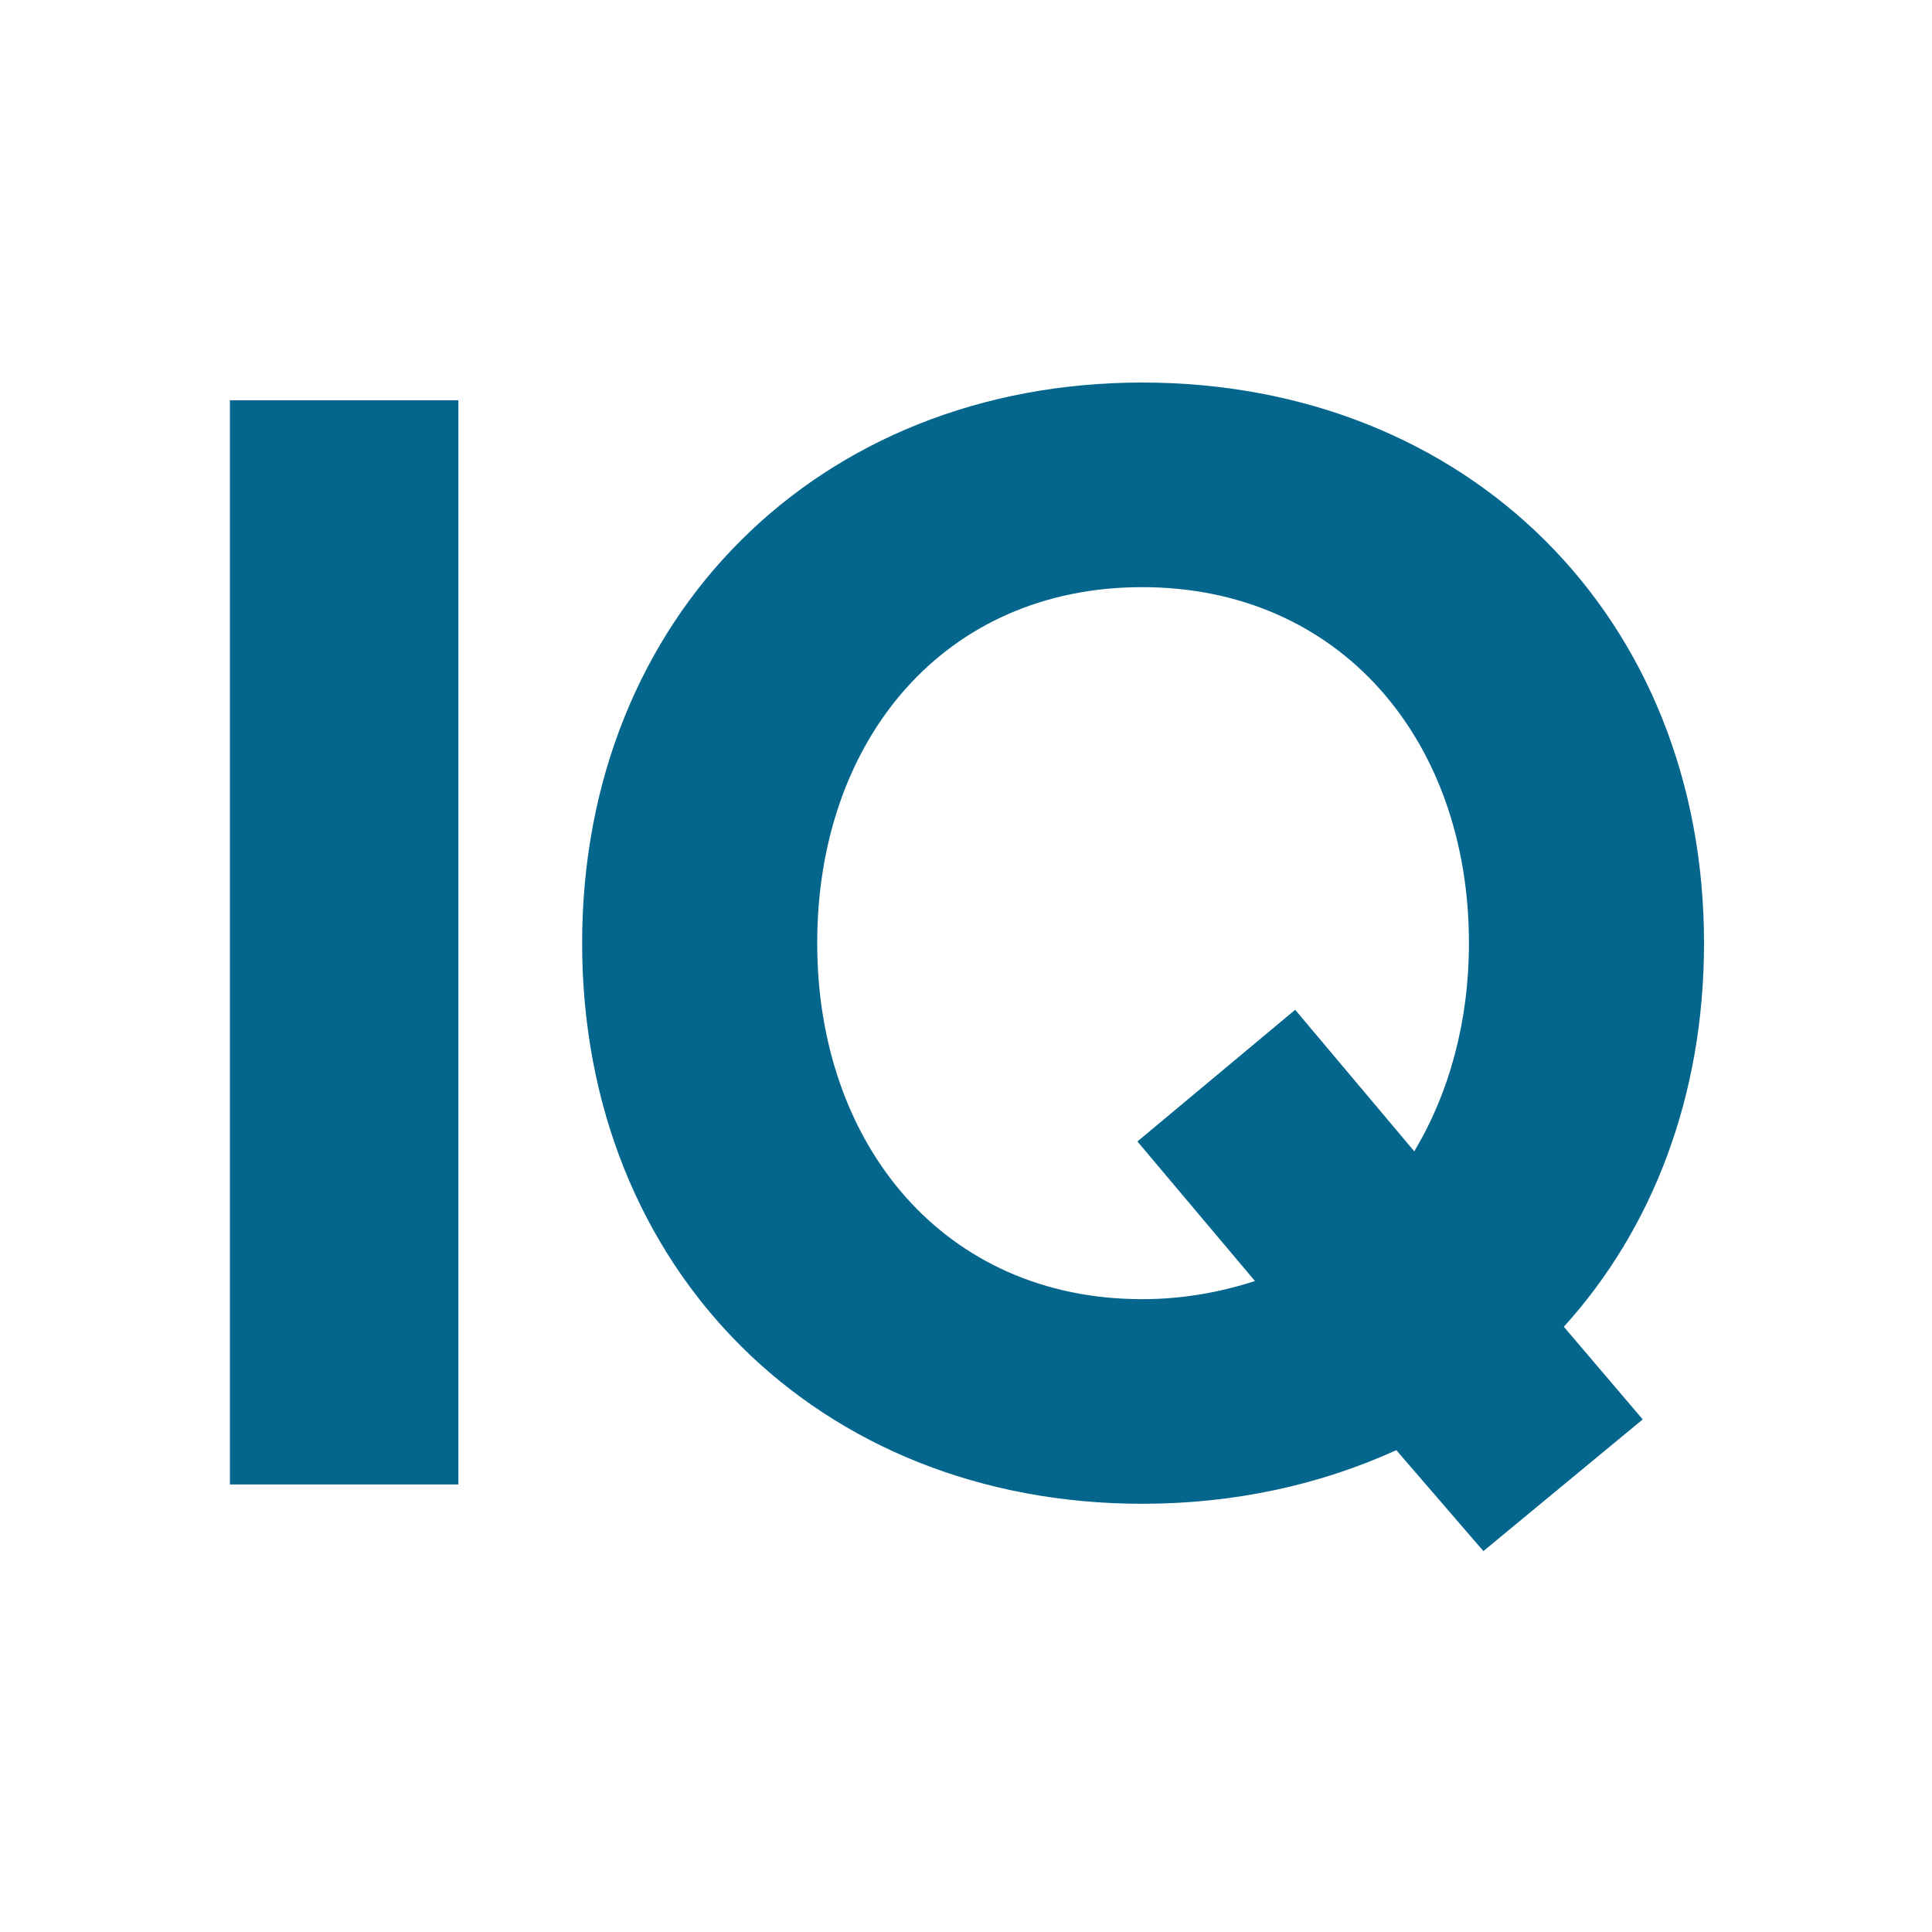
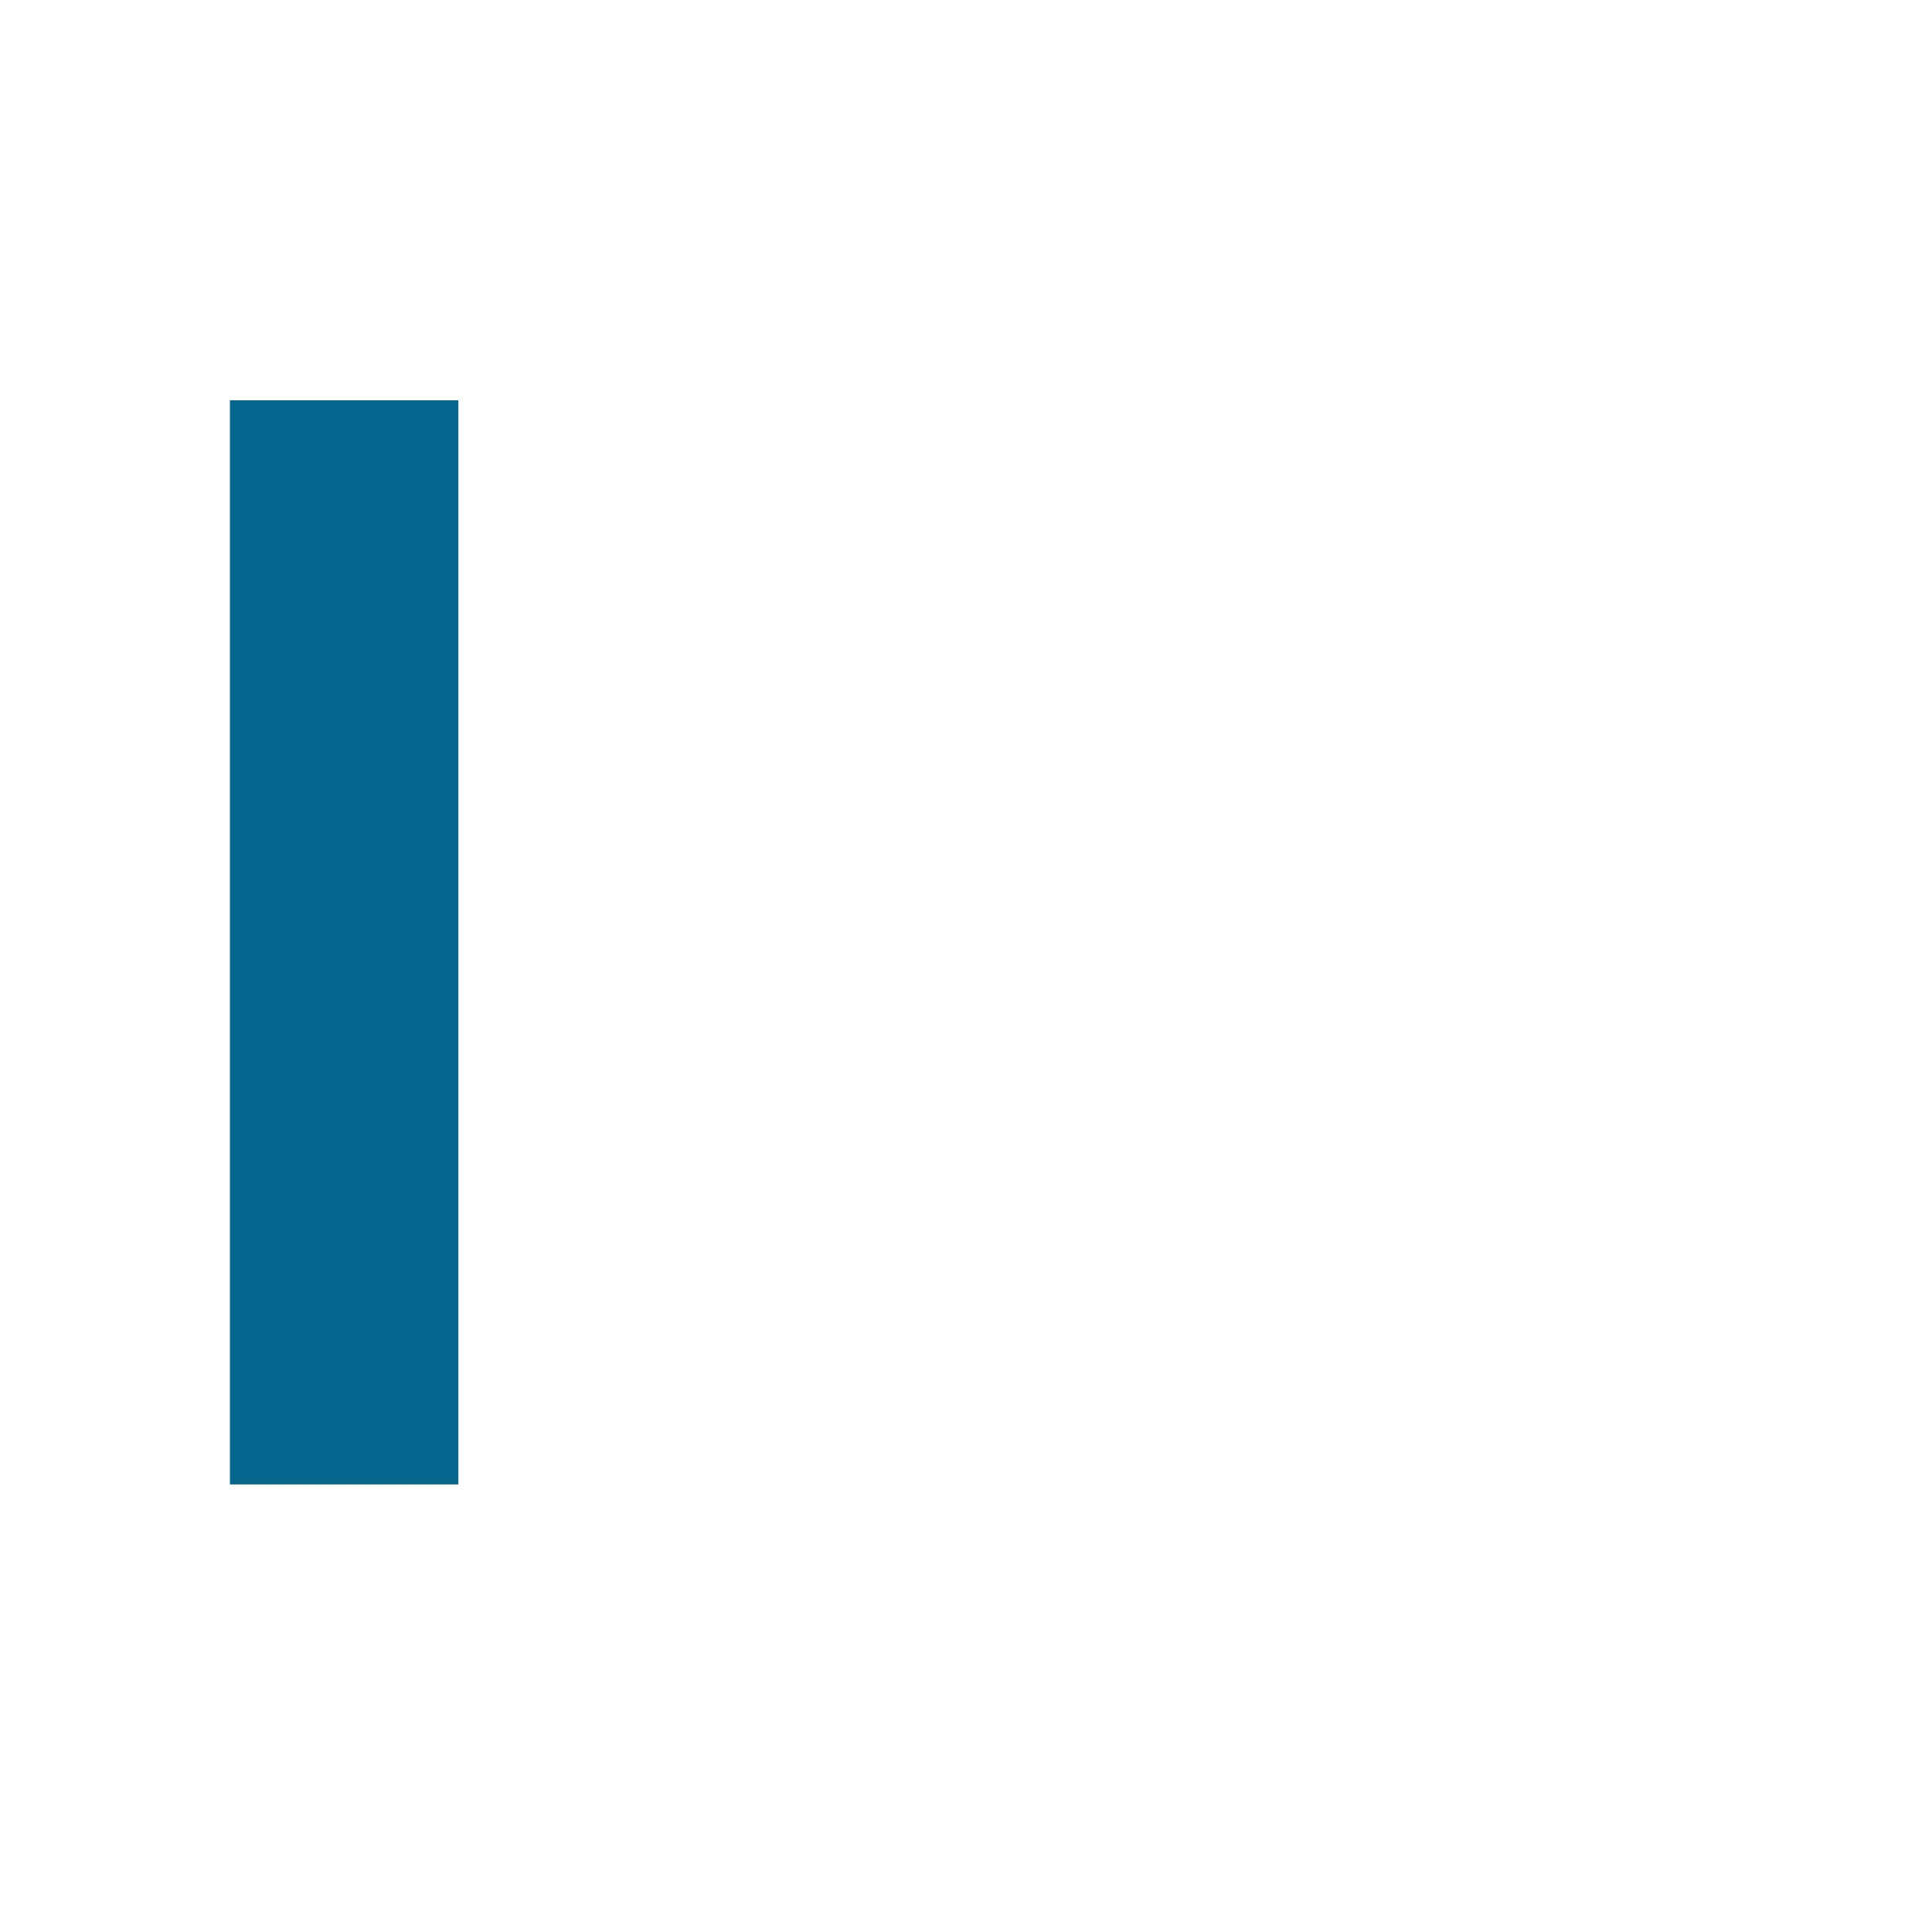
<svg xmlns="http://www.w3.org/2000/svg" width="1000" height="1000" viewBox="0 0 1000 1000" fill="none">
  <path fill-rule="evenodd" clip-rule="evenodd" d="M119 768.347V207.175H237.24V768.347H119Z" fill="#05668D" />
-   <path fill-rule="evenodd" clip-rule="evenodd" d="M301.311 488.177C301.311 319.213 423.796 198 591.15 198C759.516 198 882 319.213 882 488.177C882 567.353 855.32 636.123 809.439 686.73L850.267 734.685L767.803 802.842L722.73 750.602C683.721 768.355 639.457 778.354 591.15 778.354C423.796 778.354 301.311 657.345 301.311 488.177ZM649.563 663.059L588.725 590.821L670.381 522.664L732.027 595.922C750.218 565.517 760.324 528.582 760.324 488.177C760.324 383.085 693.625 303.909 591.15 303.909C488.676 303.909 422.987 383.085 422.987 488.177C422.987 592.453 488.676 672.446 591.15 672.446C611.969 672.446 631.17 668.977 649.563 663.059Z" fill="#05668D" />
</svg>